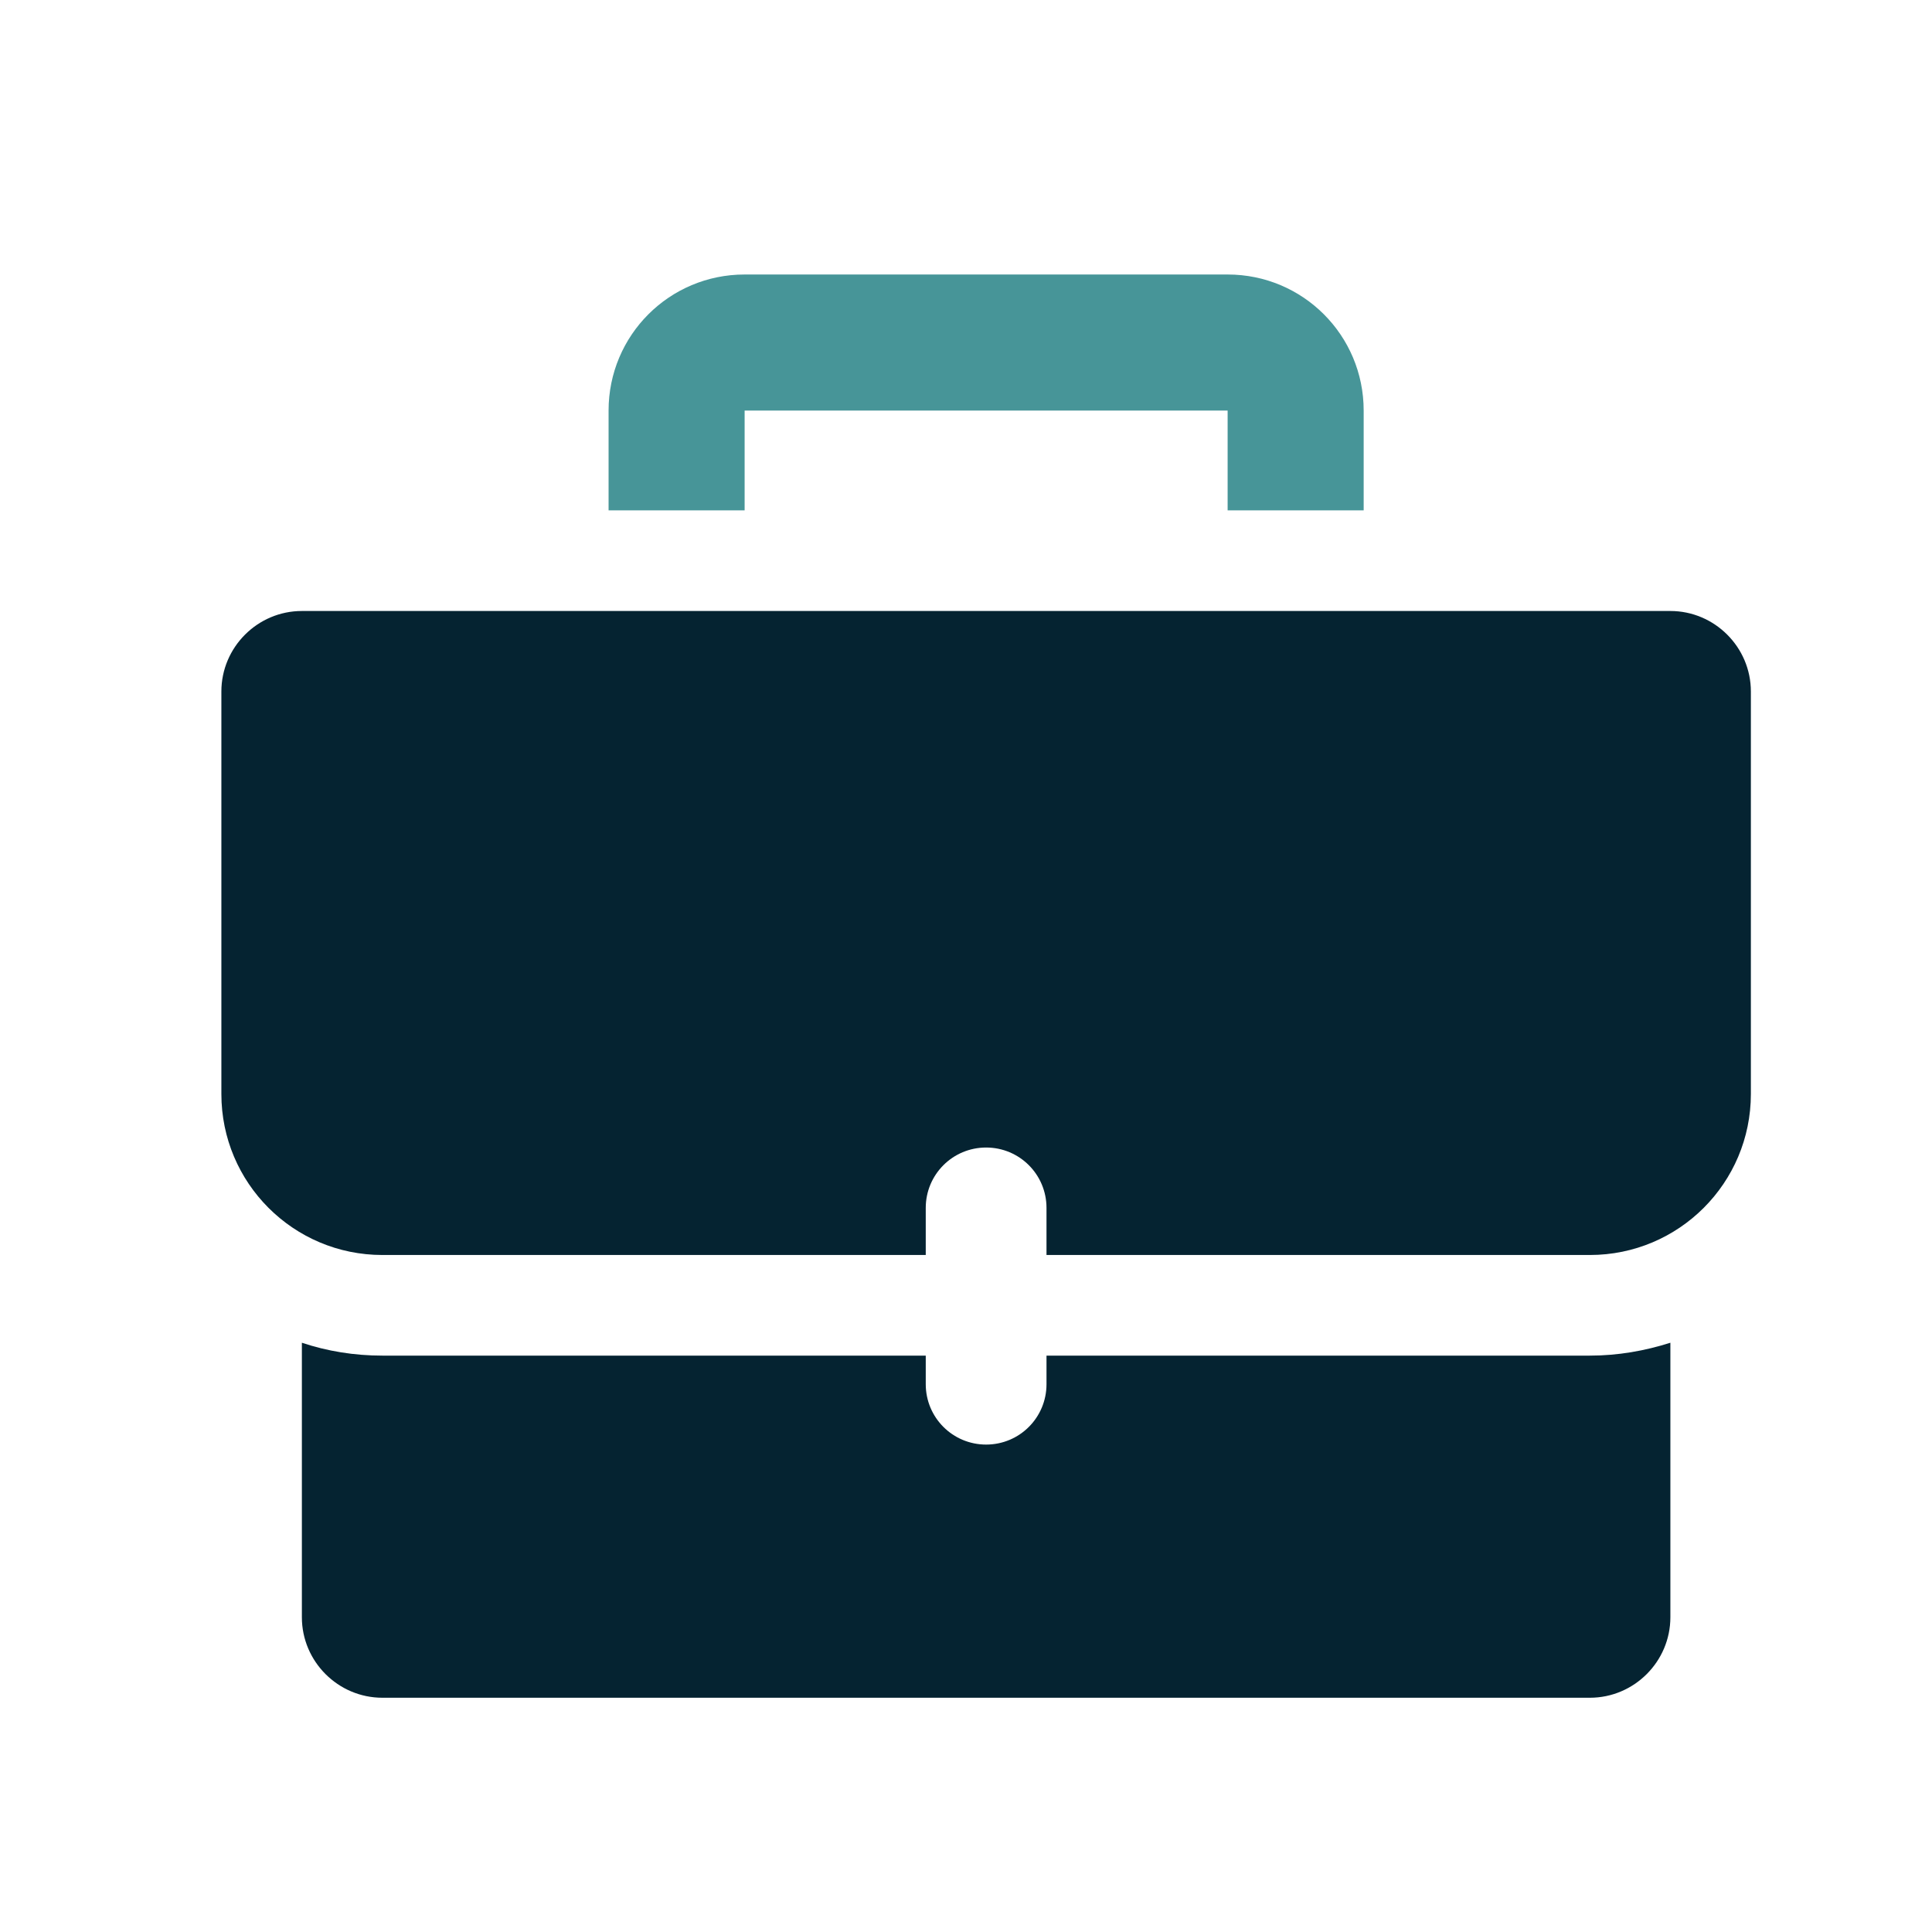
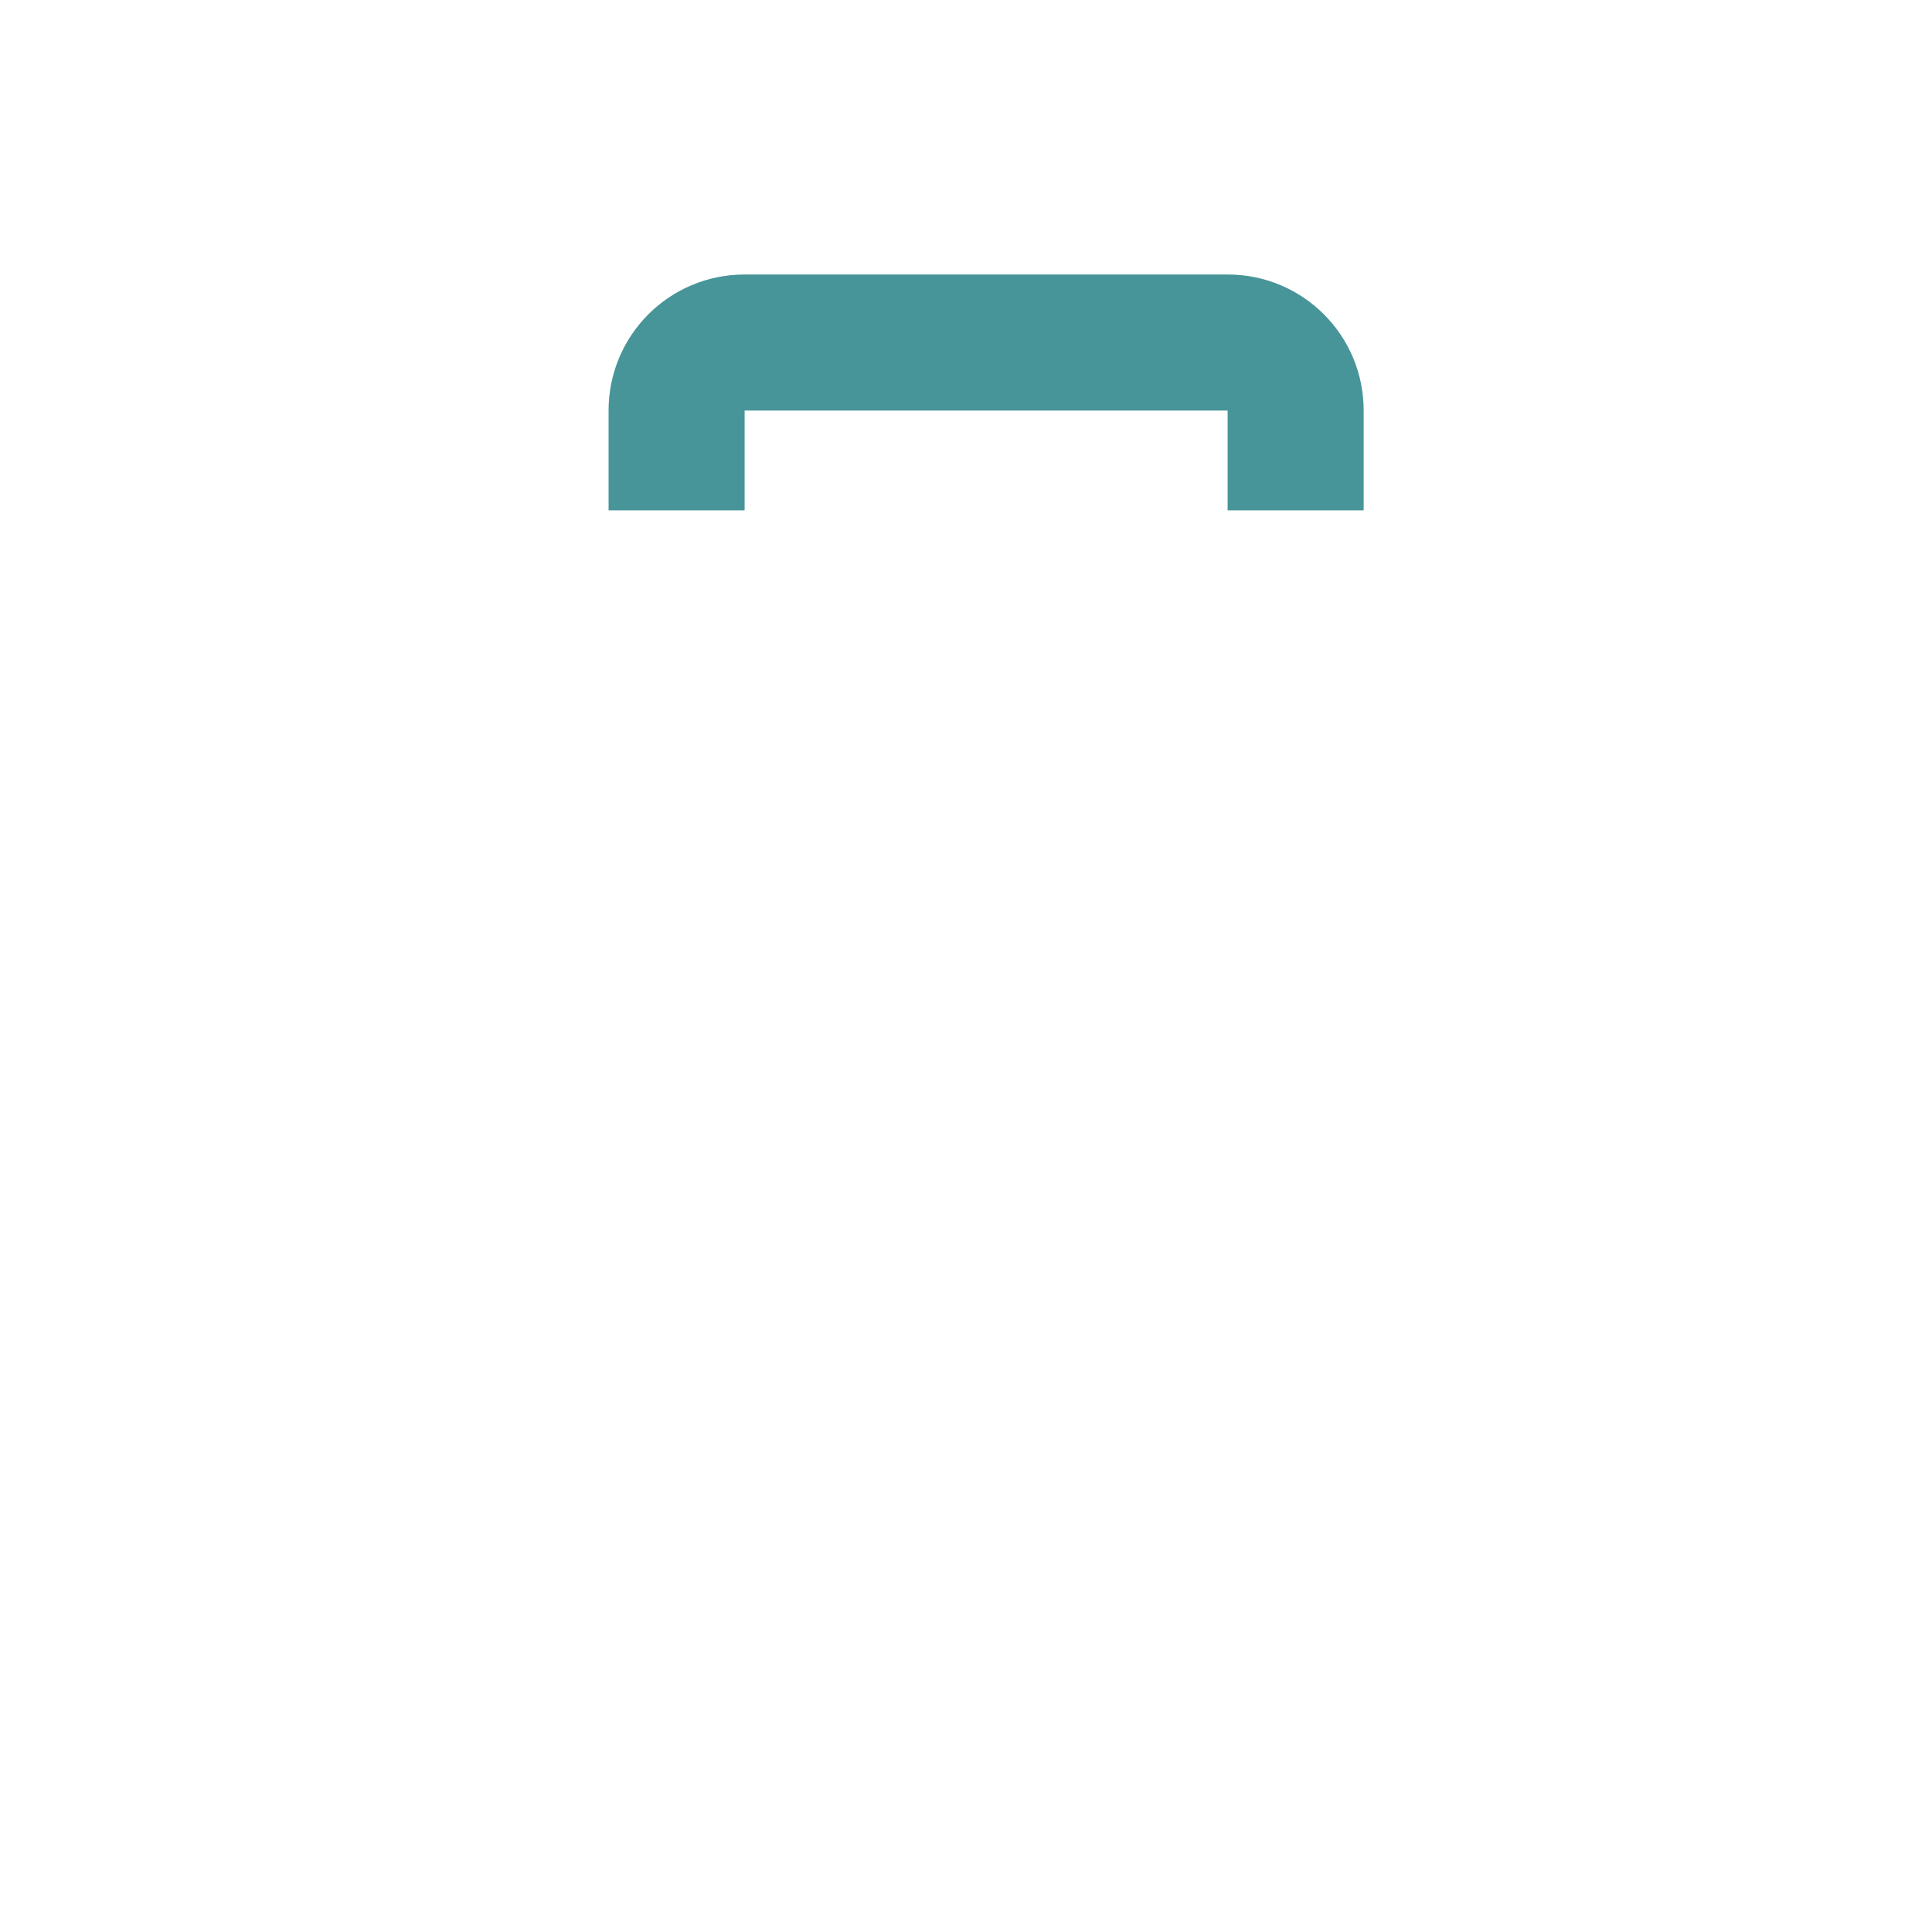
<svg xmlns="http://www.w3.org/2000/svg" id="Layer_2" viewBox="0 0 48 48">
  <defs>
    <style>.cls-1{fill:none;}.cls-2{fill:#052331;}.cls-3{fill:#479598;}</style>
  </defs>
  <g id="Layer_1-2">
    <g>
-       <rect class="cls-1" width="48" height="48" />
      <g>
        <path class="cls-3" d="m30.5,6.82h-12c-1.87,0-3.38,1.51-3.38,3.38v2.48h3.38v-2.48h12v2.48h3.38v-2.48c0-1.87-1.51-3.38-3.38-3.38Z" />
-         <path class="cls-2" d="m26,33.68v.71c0,.83-.67,1.5-1.5,1.5s-1.5-.67-1.5-1.5v-.71h-13.5c-.7,0-1.37-.11-2-.32v6.82c0,1.1.9,2,2,2h30c1.1,0,2-.9,2-2v-6.82c-.63.2-1.3.32-2,.32h-13.5Zm15.5-18.5H7.5c-1.1,0-2,.9-2,2v10c0,2.21,1.79,4,4,4h13.5v-1.17c0-.83.67-1.5,1.5-1.5s1.5.67,1.5,1.5v1.17h13.5c2.21,0,4-1.79,4-4v-10c0-1.1-.9-2-2-2Z" />
      </g>
    </g>
  </g>
</svg>